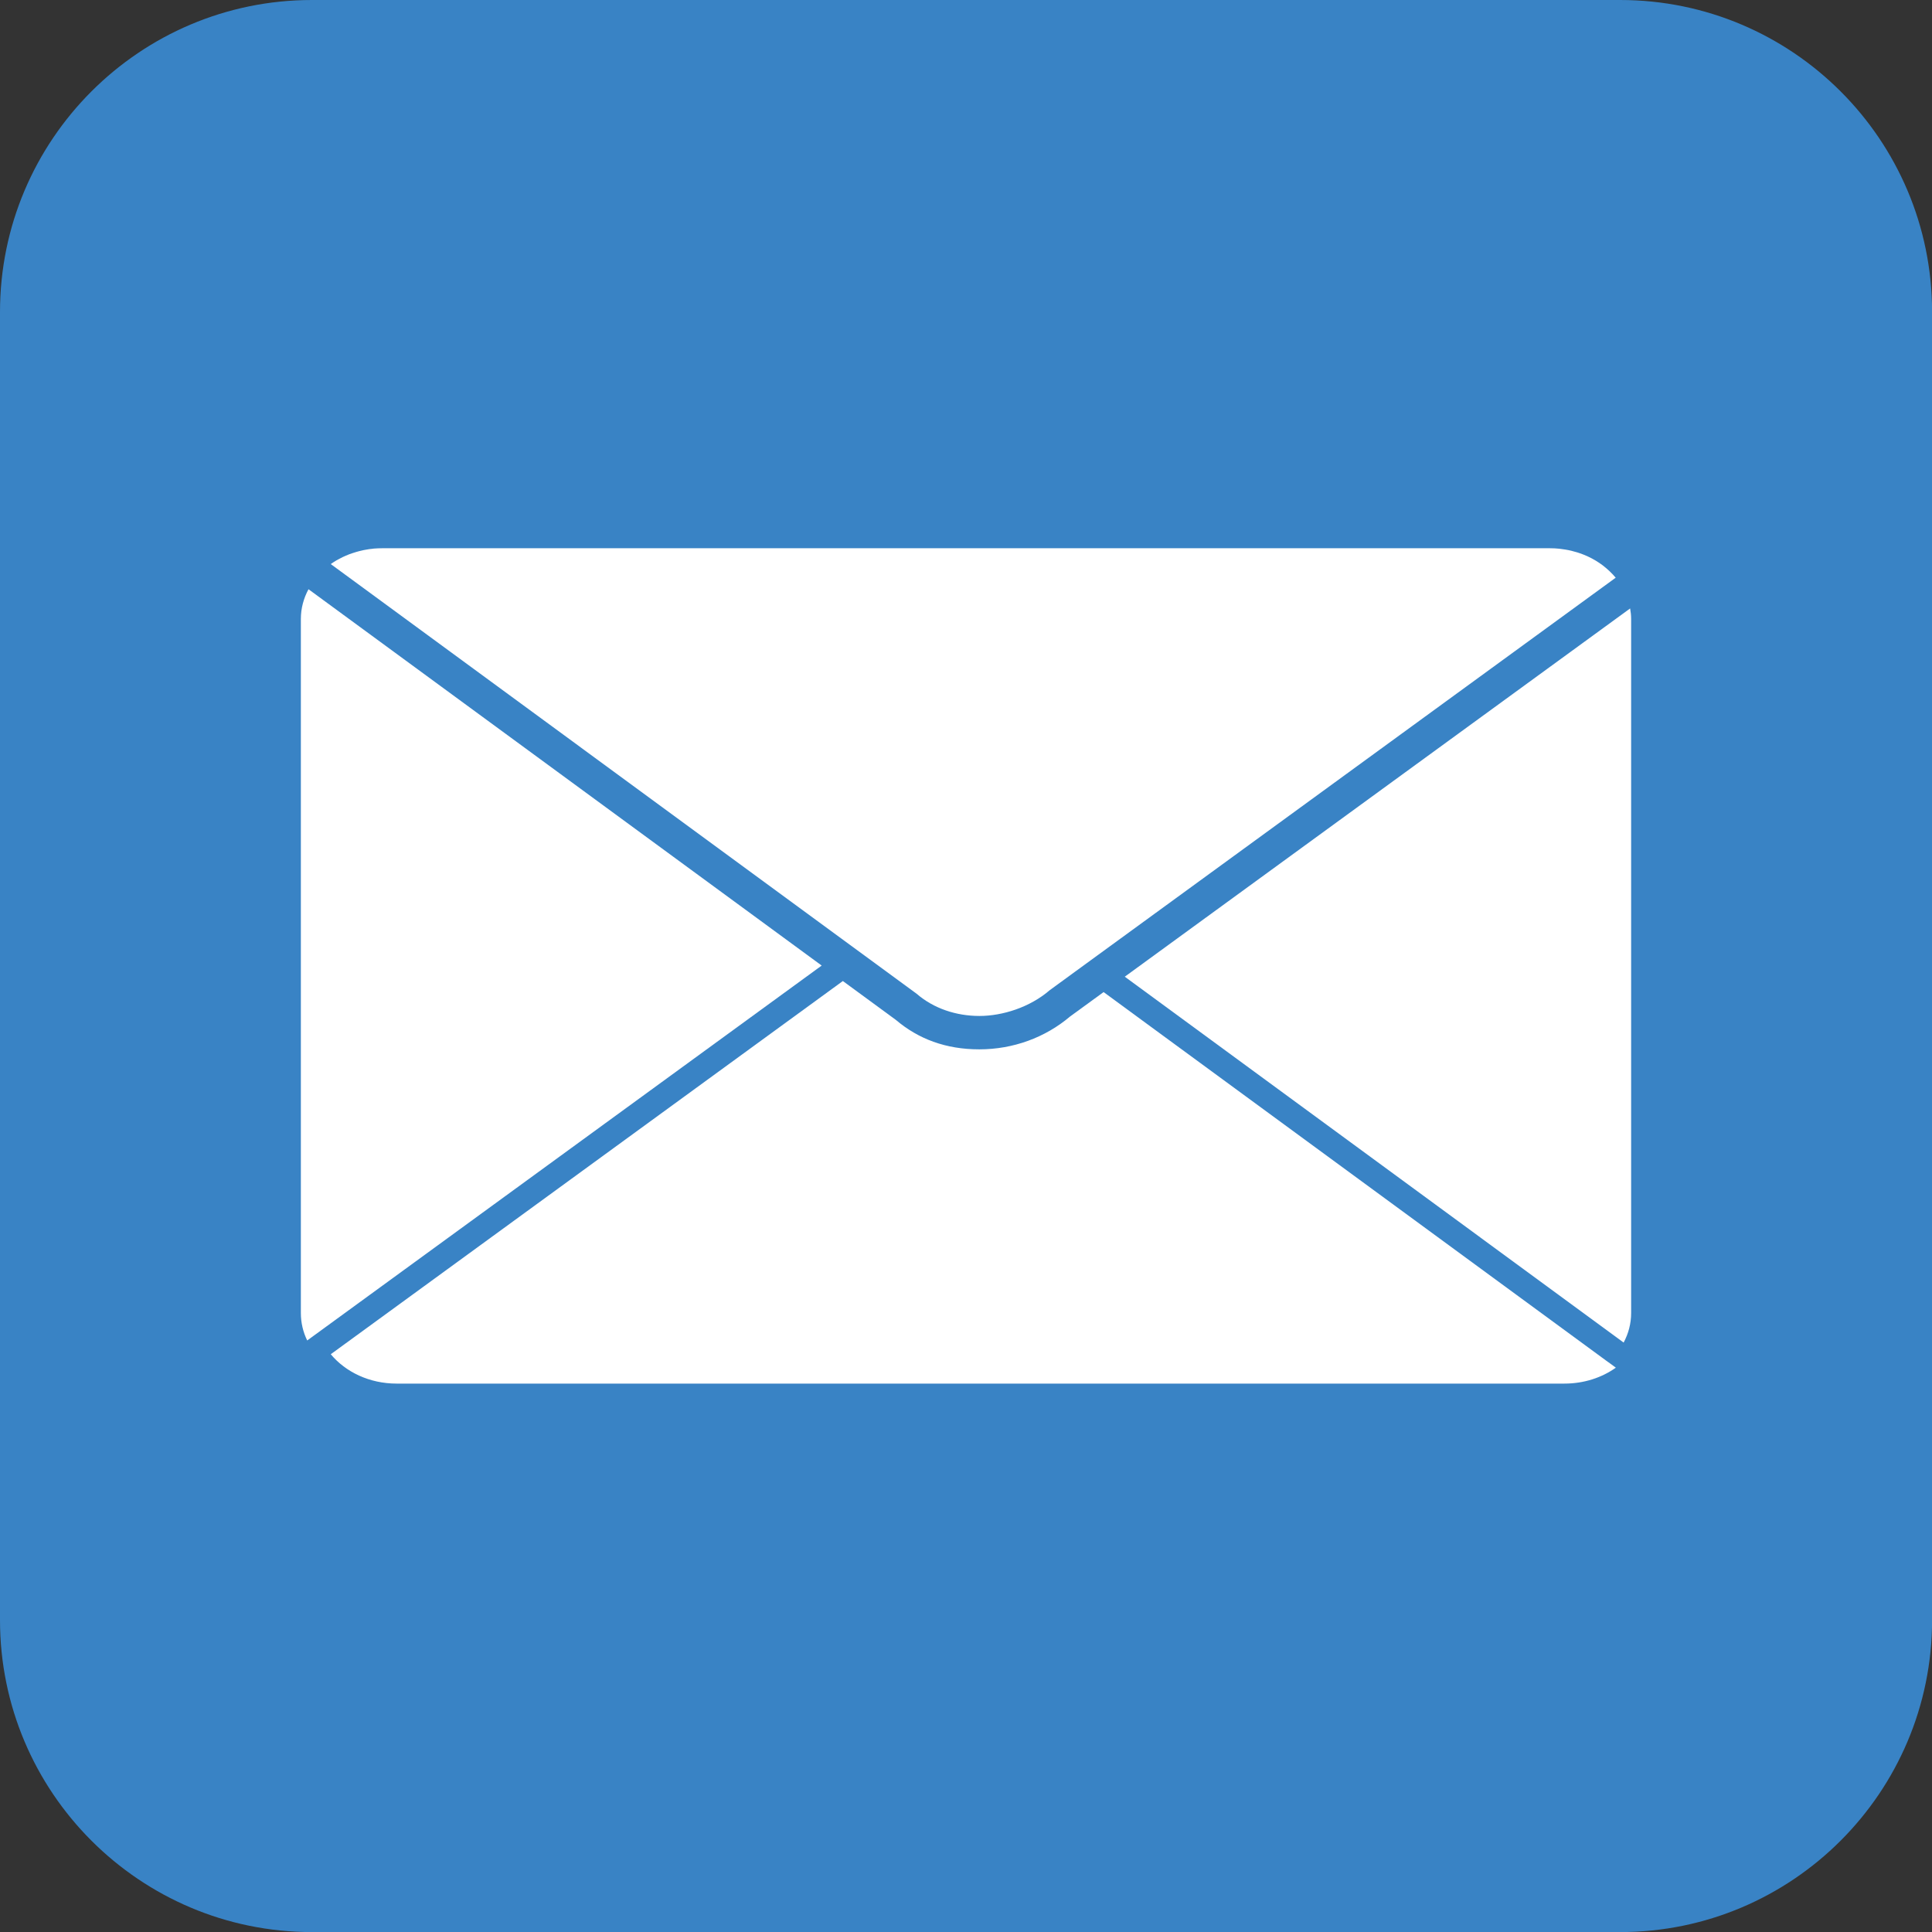
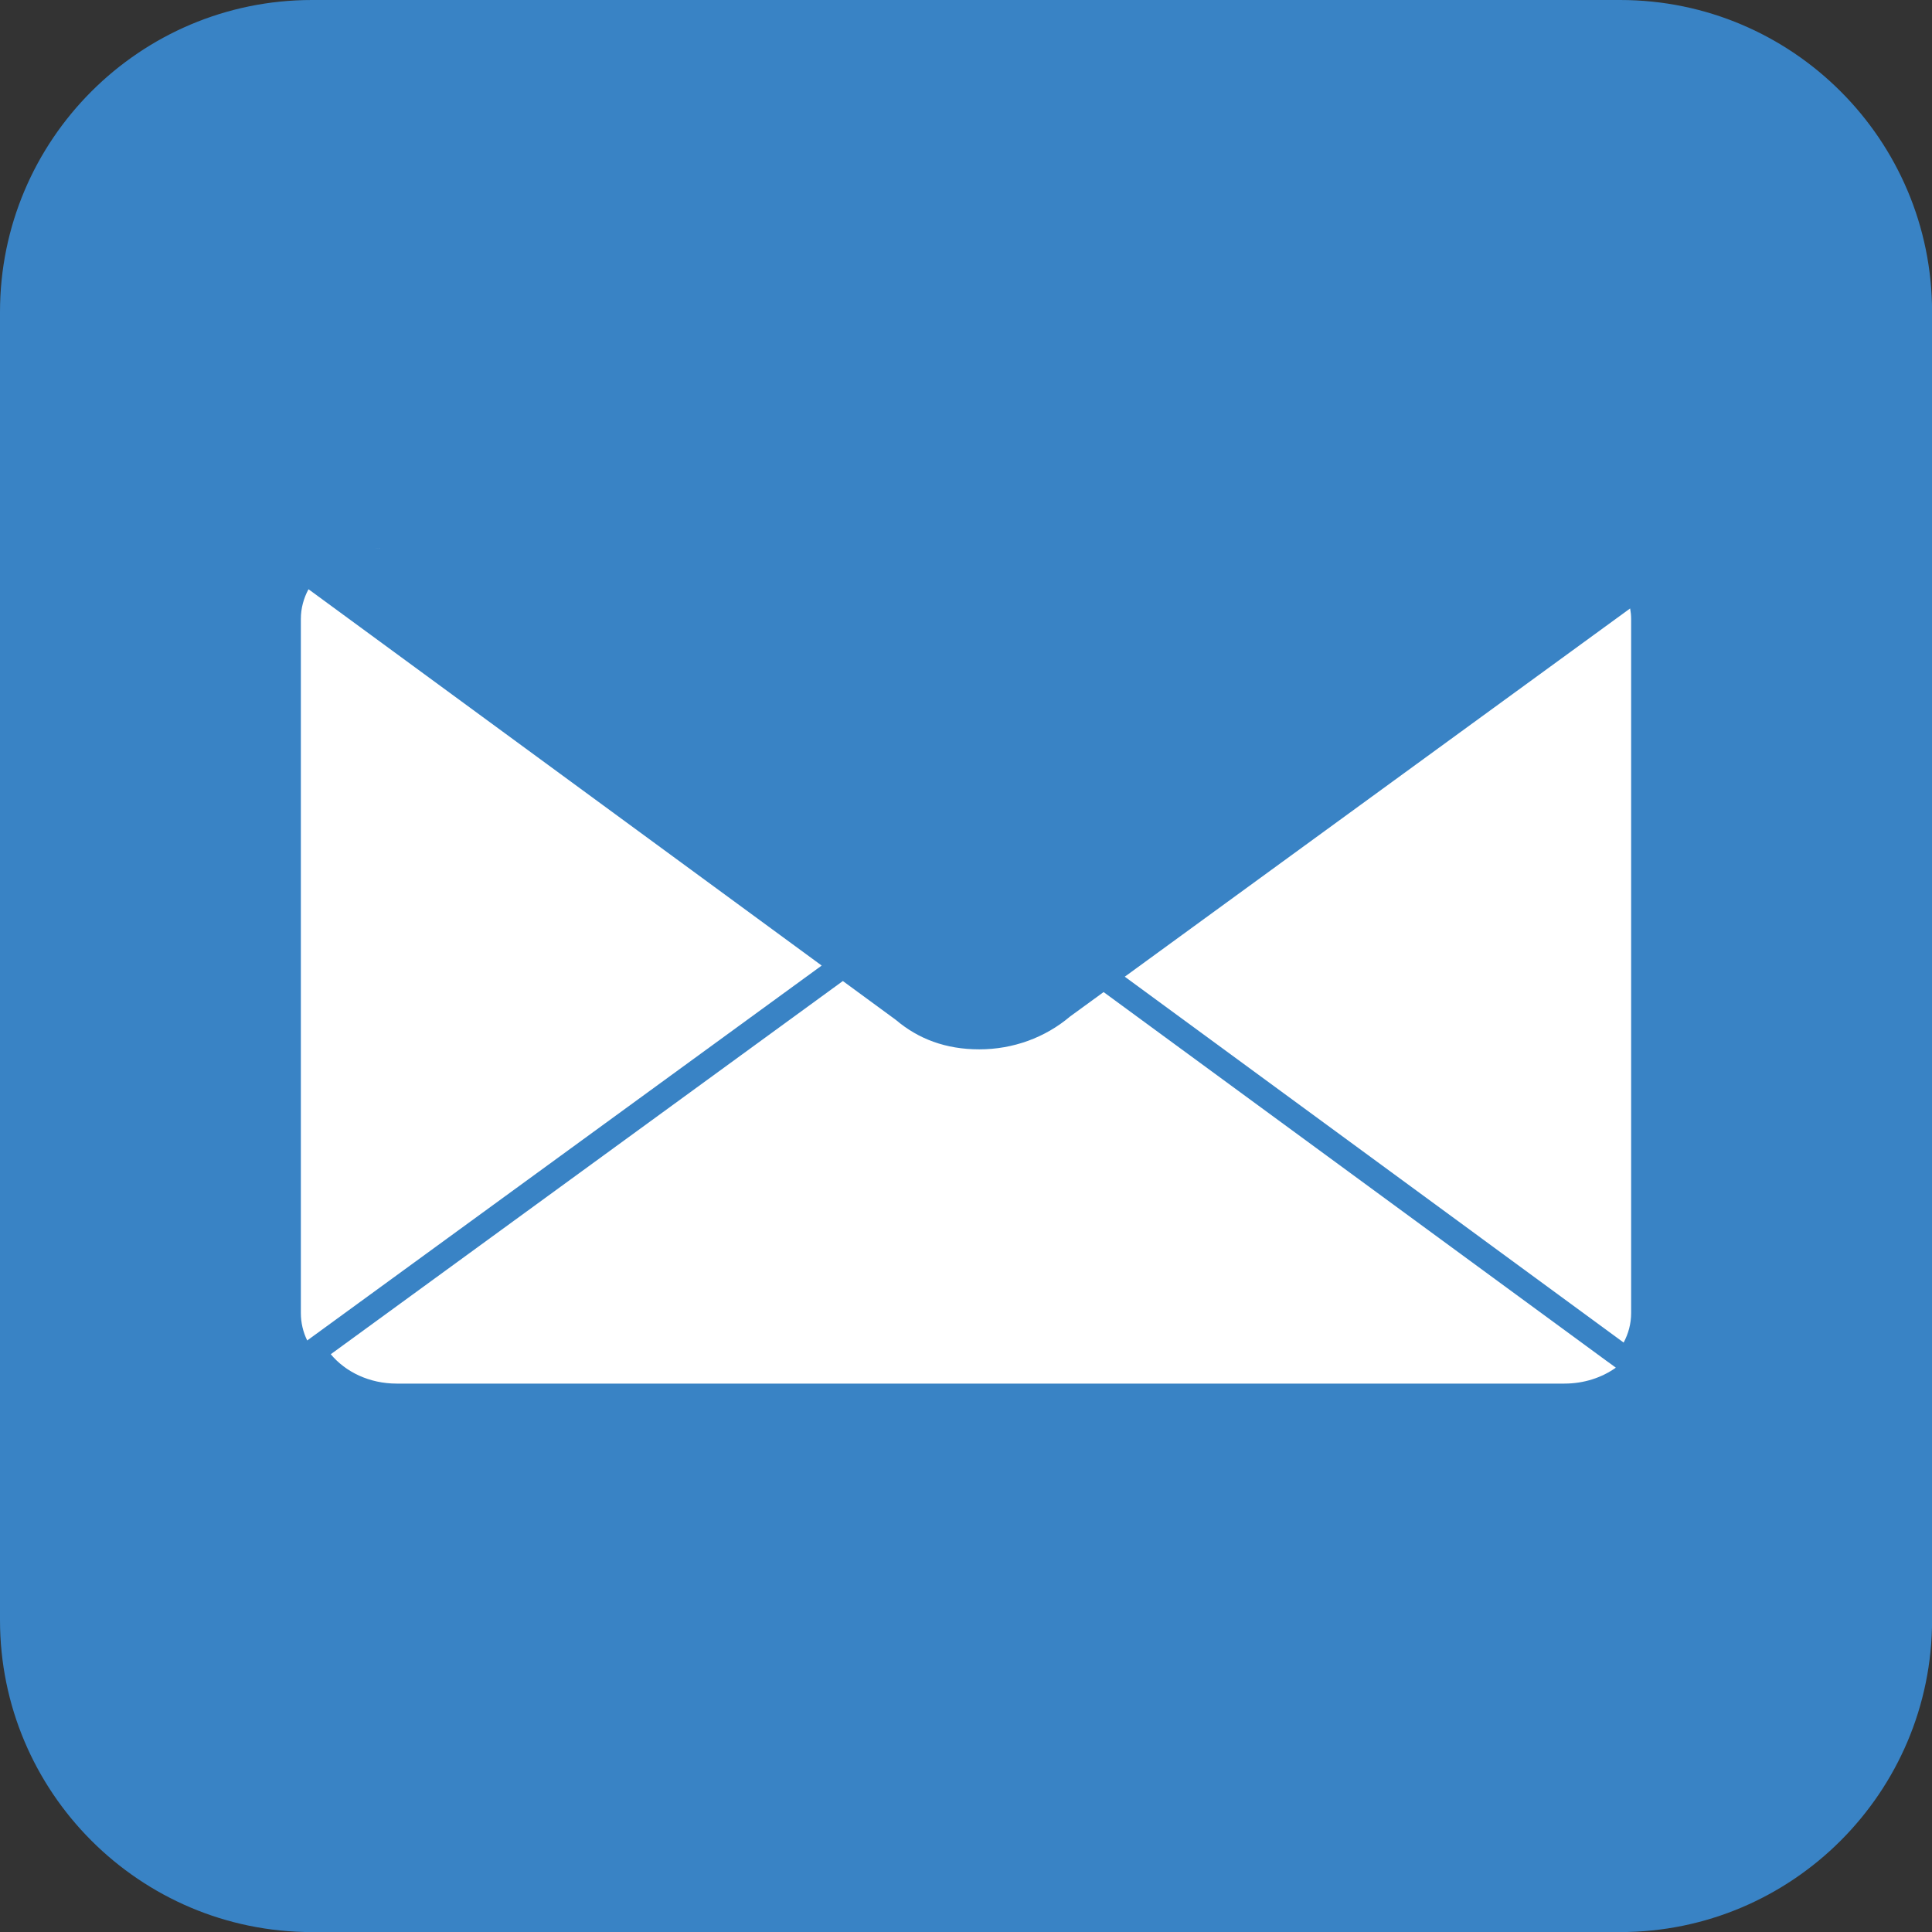
<svg xmlns="http://www.w3.org/2000/svg" id="Layer_2" version="1.1" viewBox="0 0 2499.9 2499.9">
  <rect x="0" y="0" width="2499.9" height="2499.9" fill="#333333" stroke="none" />
  <defs>
    <style>
      .st0 {
        fill: #fff;
      }

      .st1 {
        fill: #3983c5;
      }
    </style>
  </defs>
  <path class="st1" d="M403.7,0h1692.6c222.8,0,403.7,180.9,403.7,403.7v1692.6c0,222.8-180.9,403.7-403.7,403.7H403.7c-222.8,0-403.7-180.9-403.7-403.7V403.7C0,180.9,180.9,0,403.7,0Z" />
  <g>
    <path class="st0" d="M2100.9,1737.2c6.2-11.6,9.7-24.5,9.7-38.2v-898.1c0-4.6-.5-9.2-1.3-13.6l-653.9,476.5,645.5,473.4Z" />
    <path class="st0" d="M399.2,762.4c-6.3,11.7-9.9,24.7-9.9,38.5v898.1c0,12.6,2.9,24.6,8.2,35.5l11.4-8.3,654.3-476.8-660.8-484.6-3.3-2.4Z" />
    <path class="st0" d="M2080.9,1762.5l-652.9-478.8-43.4,31.6c-32.3,27.4-73.9,42.5-117.4,42.5s-79-13.5-108-38.1l-68.6-50.3-662.6,482.9c19.1,23,50.1,38,85.2,38h1511.1c25.2,0,48.4-7.7,66.5-20.6l-9.8-7.2Z" />
    <path class="st0" d="M2041,715.1c1,.3,2,.6,3,1-1-.3-2-.6-3-1Z" />
    <path class="st0" d="M2053.4,719.7c.3.1.6.2.9.4-.3-.1-.6-.2-.9-.4Z" />
    <path class="st0" d="M2029.3,712c1.2.3,2.5.5,3.7.8-1.2-.3-2.5-.6-3.7-.8Z" />
    <path class="st0" d="M2074.2,731.9c0,0,.1.1.2.2,0,0-.1-.1-.2-.2Z" />
    <path class="st0" d="M2017.5,710.2c1.2.1,2.4.3,3.6.5-1.2-.2-2.4-.4-3.6-.5Z" />
-     <path class="st0" d="M2082.8,739.2c.2.2.3.3.5.5-.2-.2-.3-.3-.5-.5Z" />
    <path class="st0" d="M447.1,719.5c1.6-.7,3.2-1.4,4.8-2-1.6.6-3.2,1.3-4.8,2Z" />
    <path class="st0" d="M438.6,723.6c1.5-.8,3.1-1.7,4.6-2.4-1.6.8-3.1,1.6-4.6,2.4Z" />
-     <path class="st0" d="M474.5,711.3c2.1-.4,4.3-.6,6.5-.9-2.2.2-4.4.5-6.5.9Z" />
+     <path class="st0" d="M474.5,711.3Z" />
    <path class="st0" d="M427.9,730.2h0c2.3-1.7,4.7-3.2,7.2-4.7-2.5,1.5-4.9,3-7.2,4.7Z" />
-     <polygon class="st0" points="2090.7 747.6 2090.7 747.6 2090.7 747.6 2090.7 747.6" />
-     <path class="st0" d="M465,713.3c1.9-.5,3.7-.9,5.6-1.3-1.9.4-3.8.8-5.6,1.3Z" />
    <path class="st0" d="M455.8,716c1.7-.6,3.4-1.1,5.1-1.6-1.7.5-3.4,1.1-5.1,1.6Z" />
    <path class="st0" d="M2005.5,709.6s0,0,0,0c0,0,0,0,0,0H494.4c-3.4,0-6.8.2-10.1.4,3.3-.3,6.7-.4,10.1-.4h1511.1Z" />
-     <path class="st0" d="M2090.7,747.6c-2.3-2.8-4.8-5.4-7.5-8-.2-.2-.3-.3-.5-.5-2.6-2.5-5.4-4.8-8.3-7.1,0,0-.1-.1-.2-.2-6.1-4.6-12.7-8.6-19.9-11.9-.3-.1-.6-.2-.9-.4-3.1-1.4-6.2-2.6-9.4-3.7-1-.3-2-.6-3-1-2.6-.8-5.3-1.5-8-2.2-1.2-.3-2.5-.6-3.7-.8-2.7-.5-5.4-1-8.2-1.3-1.2-.2-2.4-.4-3.6-.5-3.9-.4-7.9-.6-11.9-.6,0,0,0,0,0,0H494.4c-3.4,0-6.8.2-10.1.4-1.1,0-2.2.3-3.3.4-2.2.2-4.4.5-6.5.9-1.3.2-2.6.5-3.9.7-1.9.4-3.8.8-5.6,1.3-1.3.3-2.7.7-4,1.1-1.7.5-3.4,1.1-5.1,1.6-1.3.5-2.7.9-4,1.4-1.6.6-3.2,1.3-4.8,2-1.3.6-2.6,1.1-3.8,1.7-1.6.8-3.1,1.6-4.6,2.4-1.2.6-2.3,1.2-3.5,1.9-2.5,1.5-4.9,3-7.2,4.7l671.8,492.7,27.3,20,58.9,43.2c22.1,19.2,51.4,28.8,81.3,28.8s65.3-11.2,90.8-33.2l33.7-24.6,27.3-19.9,671.7-489.5h0Z" />
  </g>
</svg>